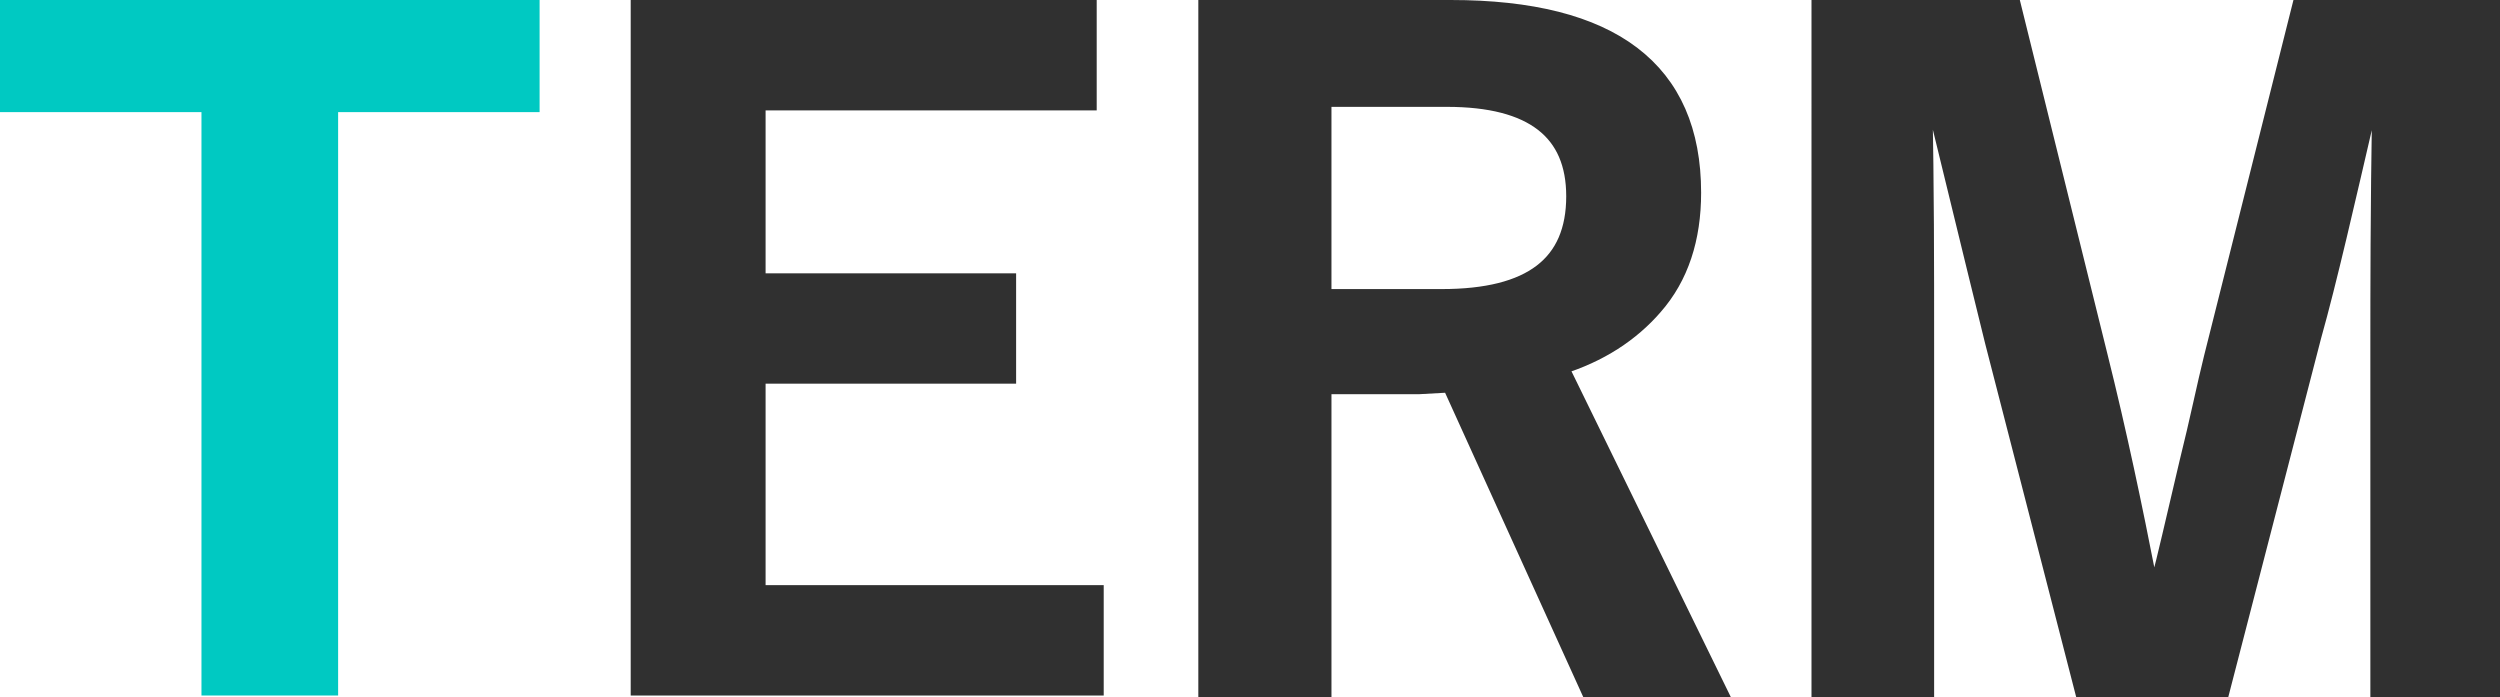
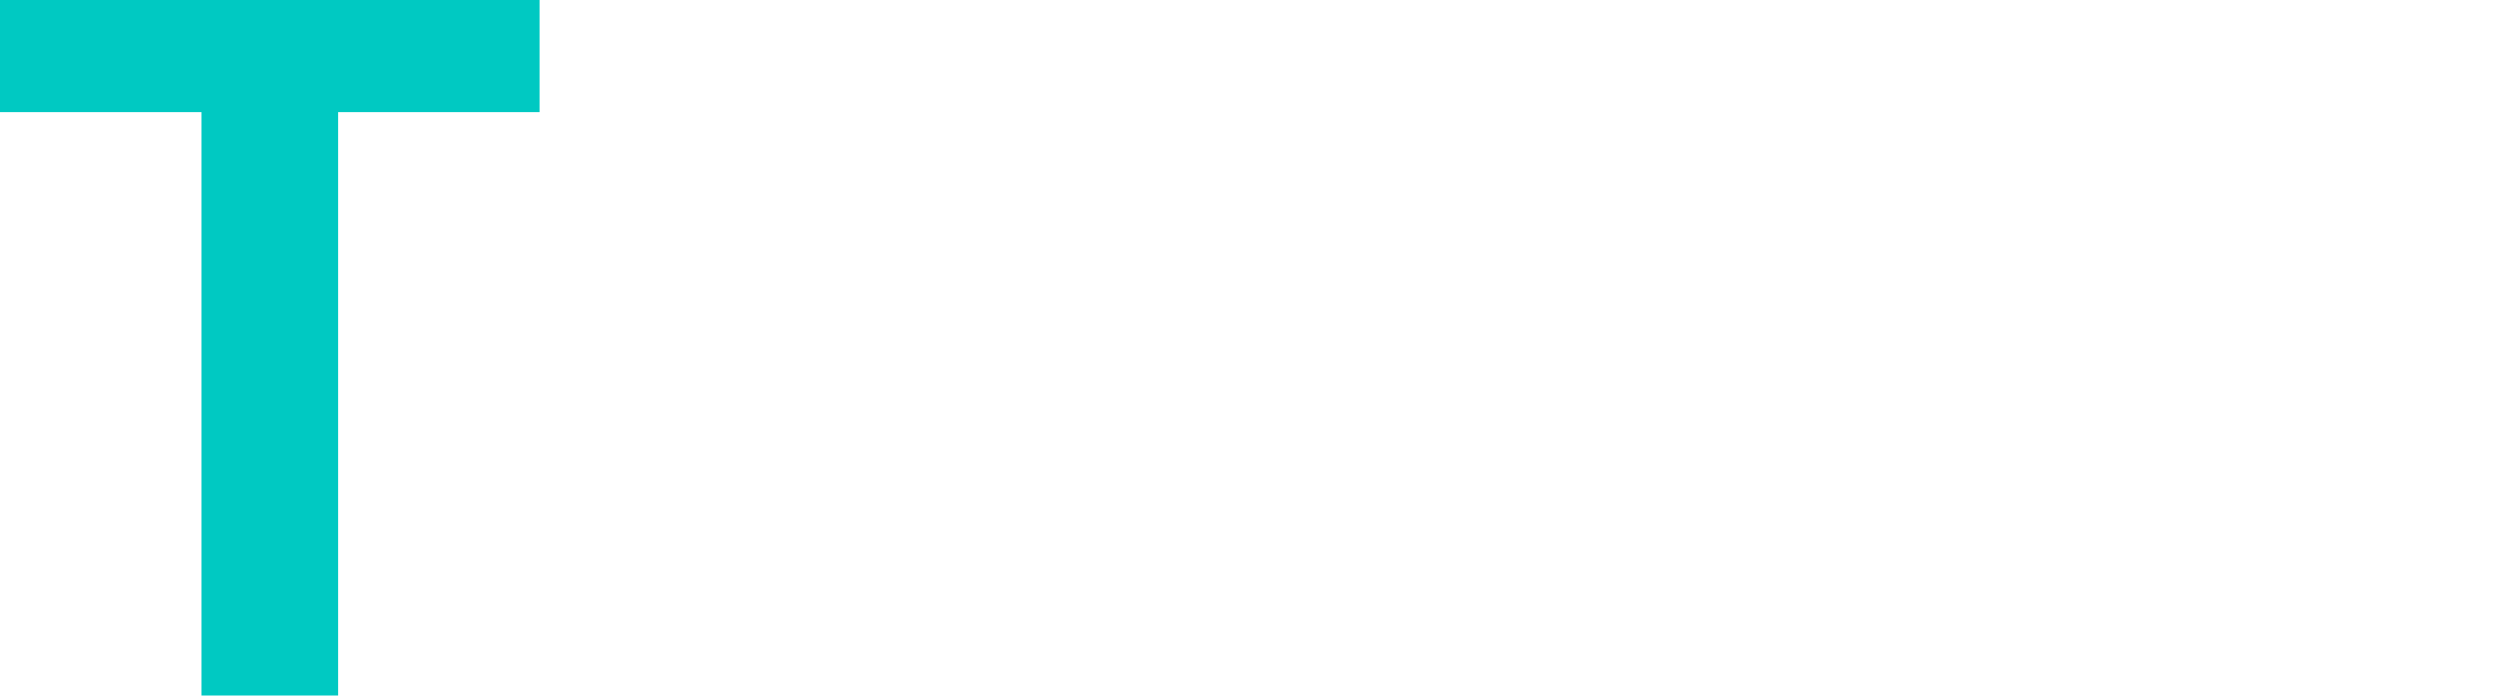
<svg xmlns="http://www.w3.org/2000/svg" version="1.1" id="レイヤー_1" x="0px" y="0px" viewBox="0 0 142.7 39.8" style="enable-background:new 0 0 142.7 39.8;" xml:space="preserve">
  <style type="text/css">
	.st0{fill:#00C9C2;stroke:#00C9C2;stroke-miterlimit:10;}
	.st1{fill:#303030;stroke:#303030;stroke-miterlimit:10;}
</style>
  <g>
    <path class="st0" d="M30.3,0.5v5.4H18.8v33.3H12V5.9H0.5V0.5H30.3z" />
-     <path class="st1" d="M62.1,0.5v5.3H43.2v10.3h14.3v5.3H43.2v12.5h19.3v5.3h-26V0.5H62.1z" />
-     <path class="st1" d="M68.9,0.5h13.9C92,0.5,96.6,4,96.6,11c0,2.6-0.7,4.8-2.2,6.5c-1.3,1.5-3.1,2.7-5.4,3.4l9,18.4h-7.3l-7.9-17.4   L81,22h-5.5v17.3h-6.6V0.5z M75.5,5.6V17h6.8c5.1,0,7.6-1.9,7.6-5.8c0-3.7-2.4-5.6-7.3-5.6H75.5z" />
-     <path class="st1" d="M142.2,0.5v38.8h-6.4V19.7c0-3,0-7.6,0.1-13.7h-0.7c-1.3,5.6-2.3,10-3.2,13.2l-5.2,20.1h-7.9l-5.1-19.8   c-0.3-1.2-1.4-5.7-3.3-13.5h-0.7c0.1,4.5,0.1,9.1,0.1,13.8v19.5h-6V0.5h11l4.9,19.8c1.1,4.4,2,8.7,2.8,12.8h0.7   c0.3-1.1,0.8-3.3,1.6-6.7c0.6-2.4,1-4.4,1.4-6l5-19.9H142.2z" />
  </g>
</svg>